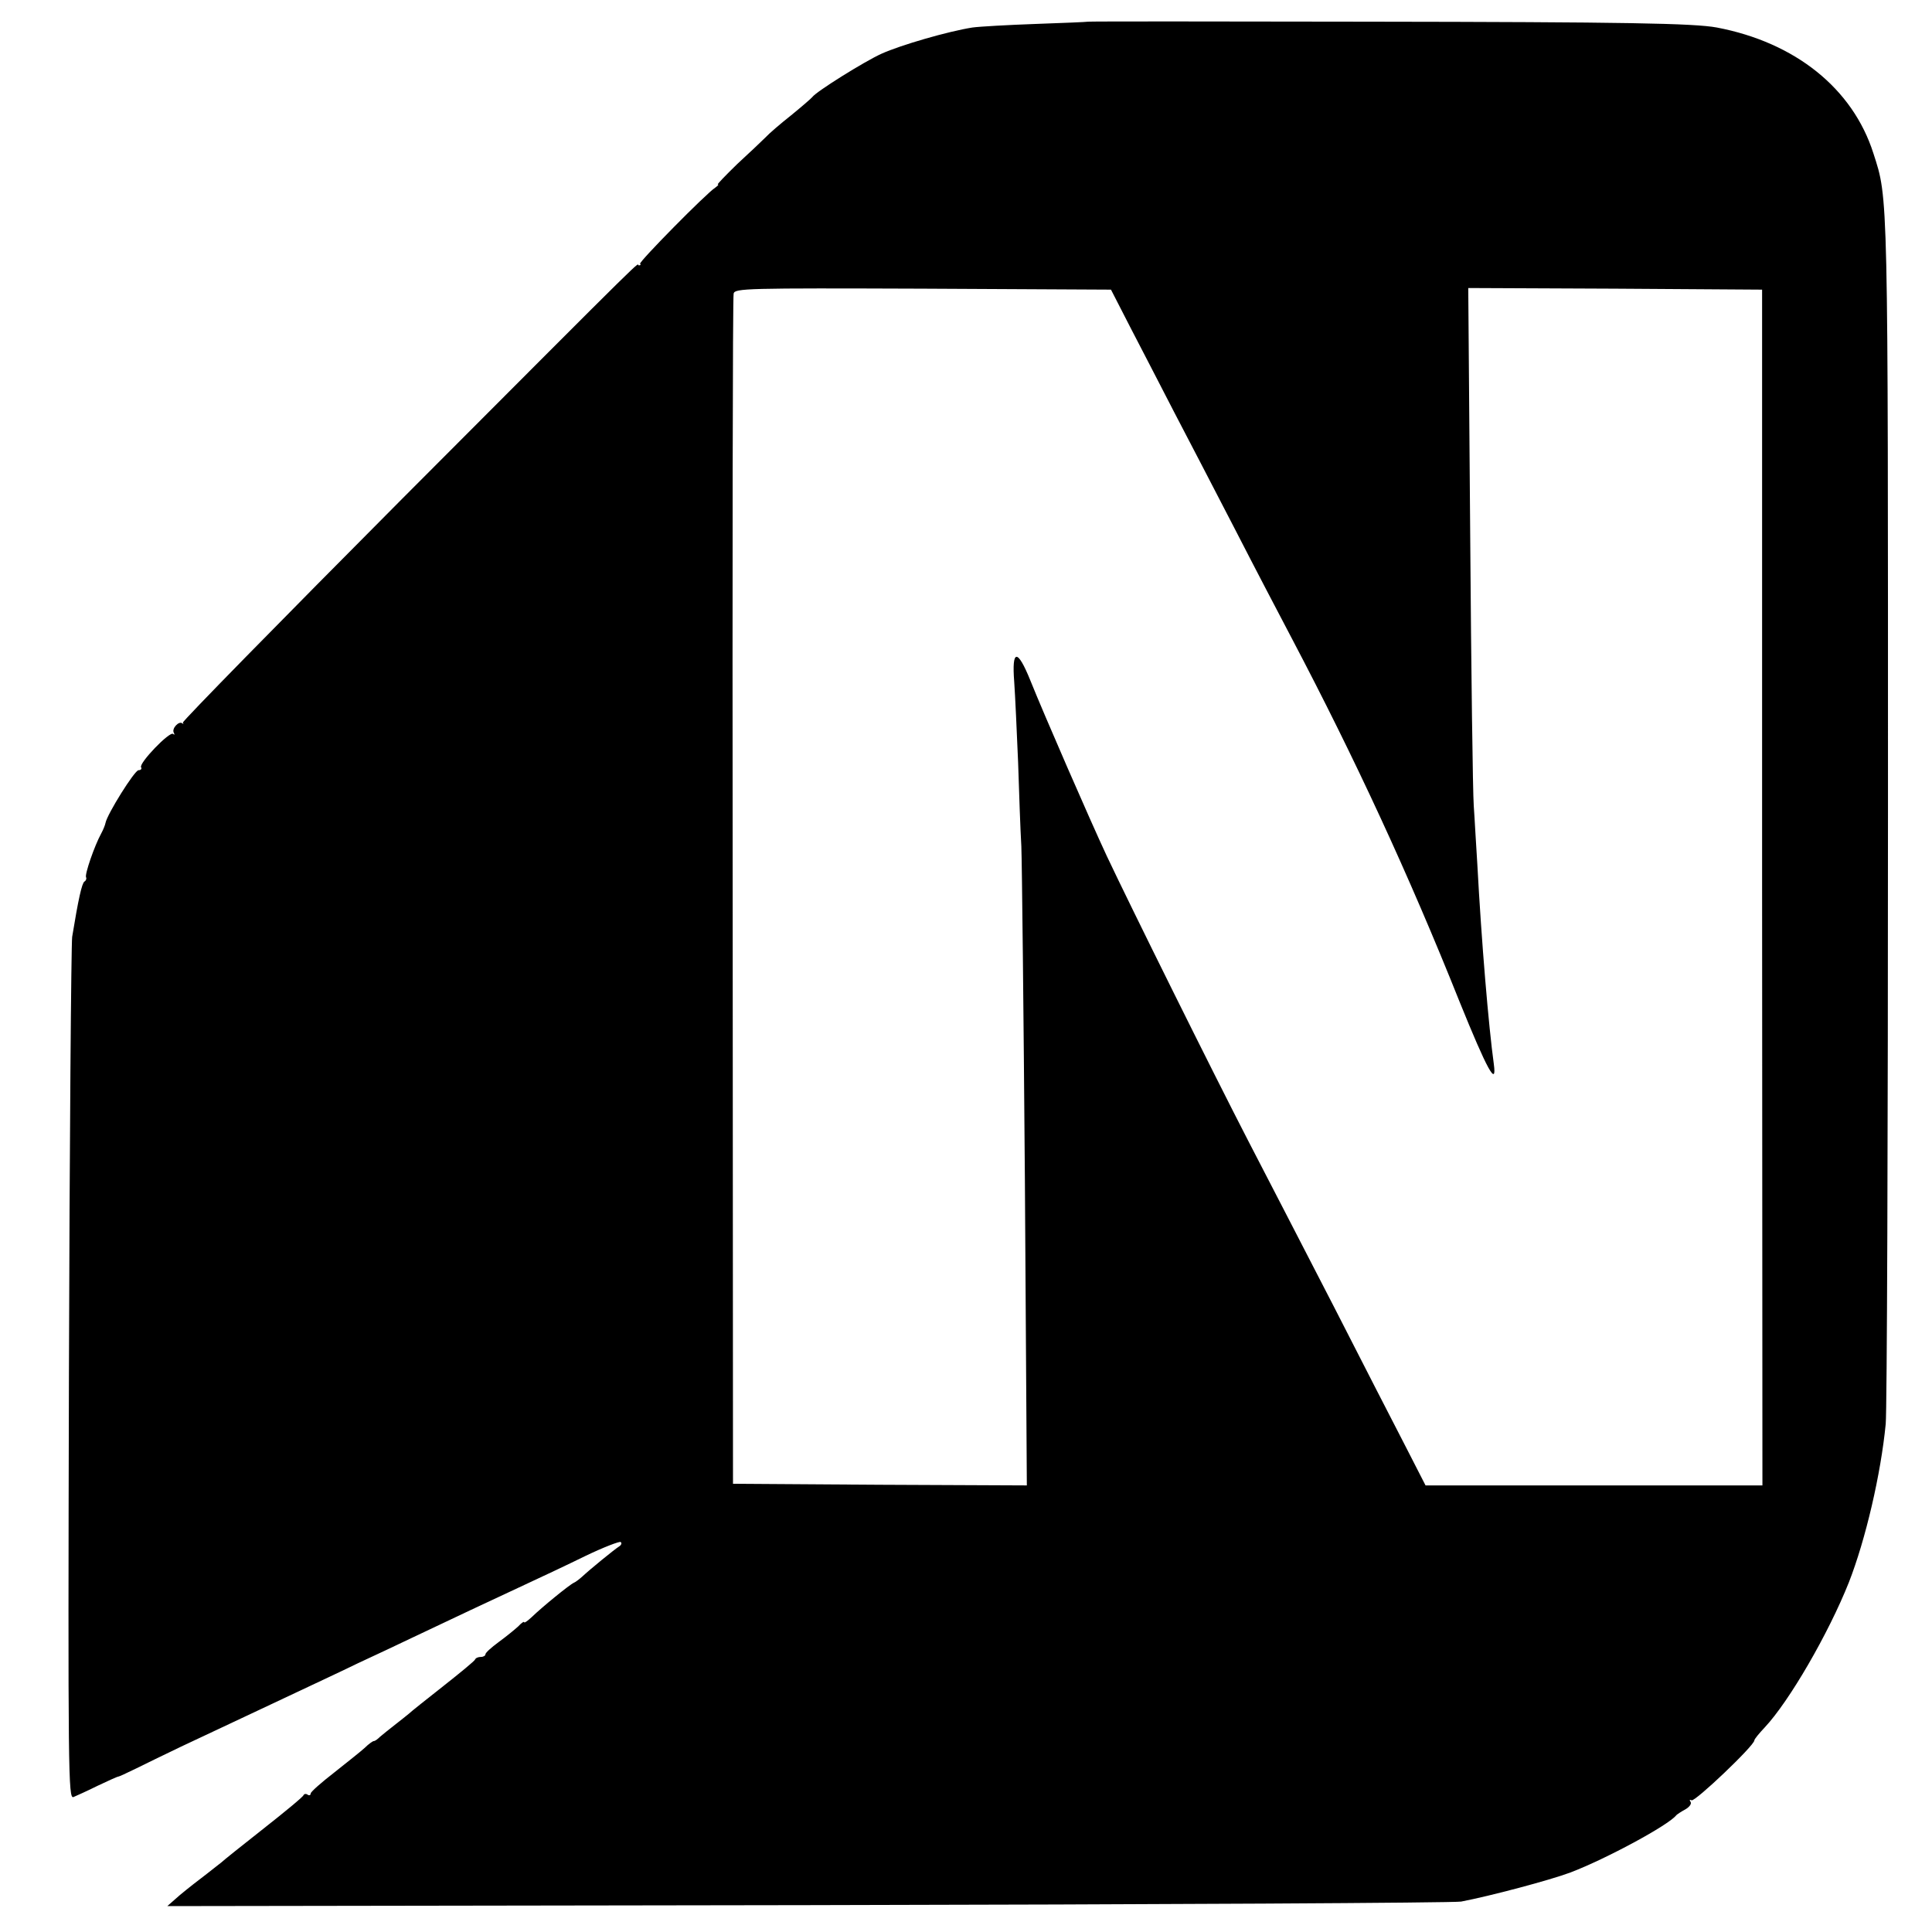
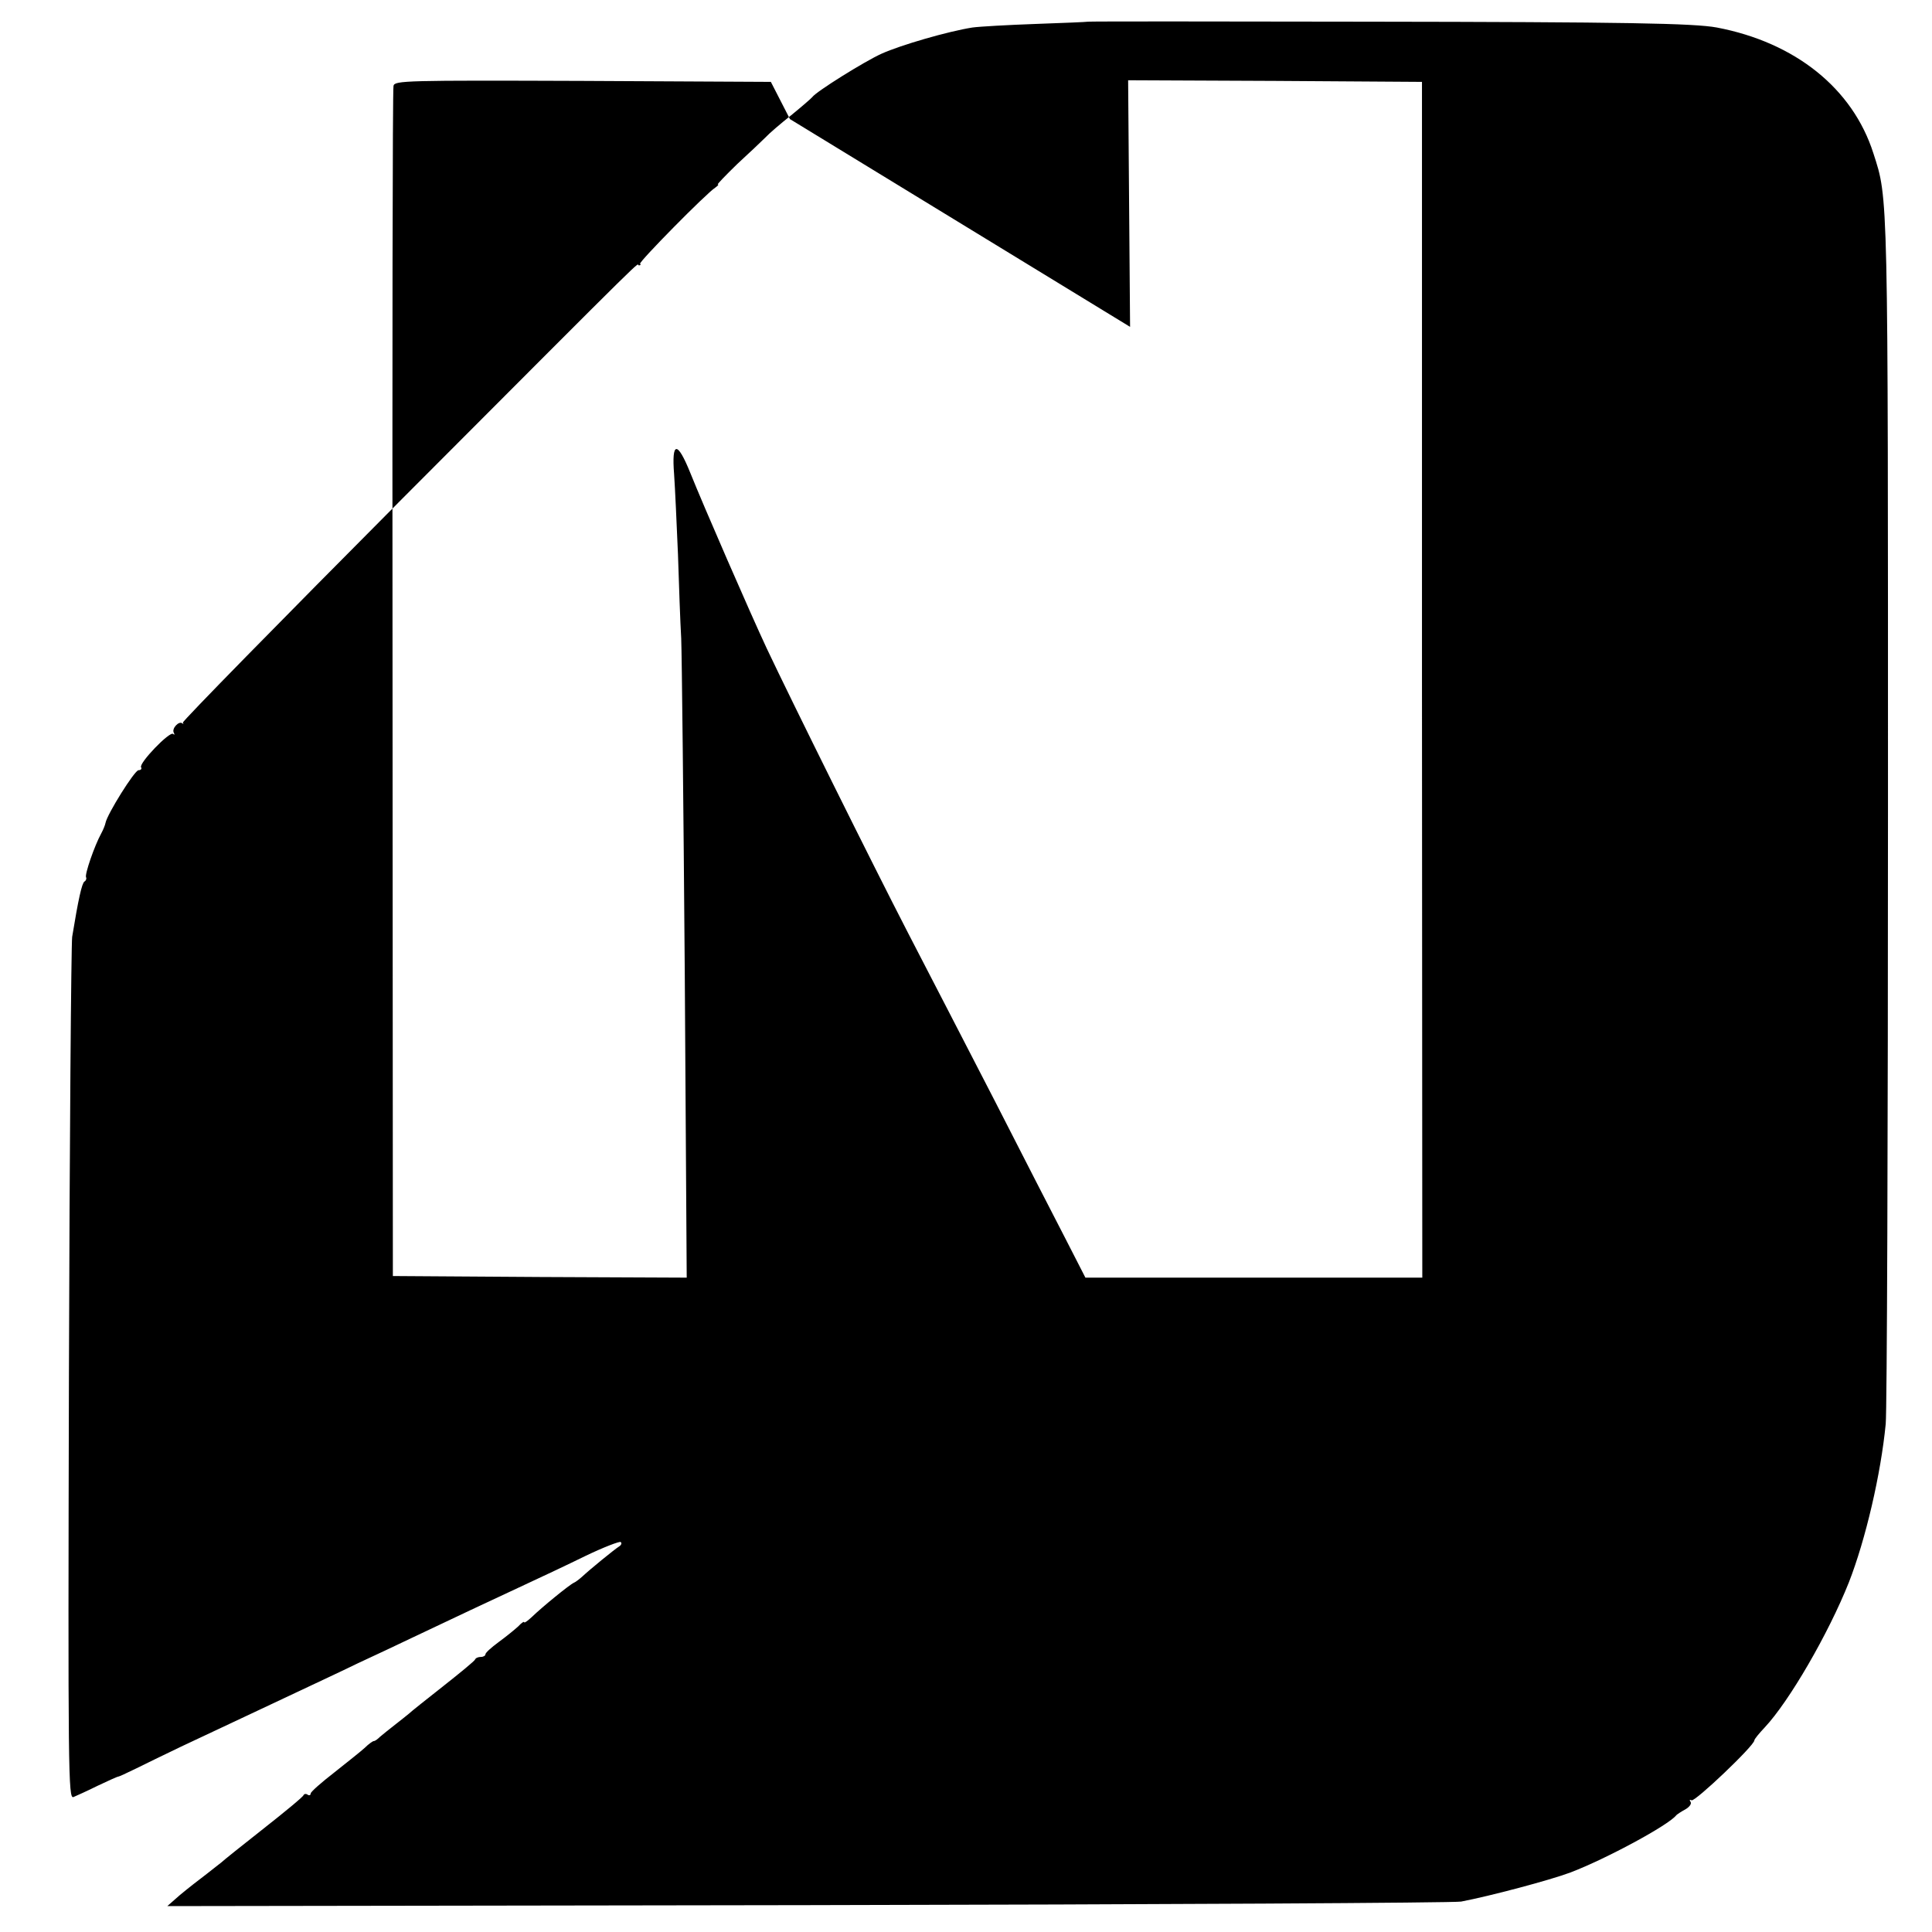
<svg xmlns="http://www.w3.org/2000/svg" version="1.0" width="597pt" height="597pt" viewBox="0 0 597 597" preserveAspectRatio="xMidYMid meet">
  <g transform="translate(0,597) scale(0.1,-0.1)" fill="#000000" stroke="none">
-     <path d="M3362 5903 c-4 -1 -77 -4 -162 -7 -85 -3 -173 -8 -195 -11 -76 -12 -221 -54 -281 -81 -53 -24 -202 -117 -214 -134 -3 -4 -32 -29 -65 -56 -33 -26 -69 -57 -80 -69 -11 -11 -50 -48 -87 -82 -36 -35 -63 -63 -60 -63 4 0 0 -4 -8 -10 -26 -16 -237 -230 -232 -235 3 -3 1 -5 -4 -5 -12 0 75 87 -732 -722 -375 -377 -680 -688 -677 -691 3 -4 2 -5 -2 -2 -10 8 -33 -16 -26 -29 3 -6 3 -8 -2 -4 -10 10 -107 -91 -99 -103 3 -5 -1 -9 -8 -9 -12 0 -97 -136 -102 -163 -1 -6 -7 -21 -13 -32 -21 -38 -52 -128 -47 -136 2 -4 0 -10 -5 -13 -8 -5 -19 -55 -38 -171 -3 -22 -8 -631 -10 -1352 -3 -1239 -2 -1312 14 -1306 9 4 43 19 75 35 32 15 60 28 63 28 3 0 26 11 53 24 26 13 90 44 142 69 225 106 260 122 355 167 55 26 141 66 190 90 50 23 126 59 170 80 103 49 260 123 355 167 41 19 122 57 179 85 56 27 106 46 109 43 4 -3 2 -9 -4 -13 -16 -10 -94 -74 -114 -93 -10 -9 -22 -18 -27 -20 -12 -5 -97 -74 -130 -106 -13 -12 -23 -19 -23 -16 0 4 -9 -2 -19 -13 -11 -10 -38 -32 -60 -48 -23 -17 -41 -33 -41 -38 0 -4 -6 -8 -14 -8 -8 0 -16 -3 -18 -8 -1 -4 -46 -41 -98 -82 -52 -41 -100 -79 -106 -85 -6 -5 -26 -21 -44 -35 -18 -14 -39 -31 -46 -37 -7 -7 -15 -13 -19 -13 -3 0 -16 -9 -28 -21 -12 -11 -55 -45 -94 -76 -40 -31 -73 -60 -73 -65 0 -5 -4 -7 -9 -4 -5 4 -11 3 -13 -1 -1 -5 -57 -51 -123 -103 -66 -52 -125 -99 -131 -105 -7 -5 -35 -28 -64 -50 -29 -22 -64 -50 -78 -63 l-25 -22 1979 3 c1088 2 1997 7 2019 11 89 17 274 66 338 90 110 42 303 146 327 177 3 3 15 11 28 18 12 7 20 17 16 23 -4 6 -3 8 3 5 10 -6 194 169 194 185 0 4 15 22 32 40 76 81 197 290 260 448 52 133 99 335 114 490 4 41 7 896 7 1900 0 1924 1 1883 -45 2026 -64 201 -242 343 -484 389 -71 13 -278 17 -1083 18 -468 1 -855 1 -860 0z m130 -943 c33 -63 94 -182 137 -265 43 -82 127 -244 187 -360 59 -115 139 -268 177 -340 194 -369 360 -727 517 -1120 85 -210 116 -267 106 -193 -16 116 -38 375 -51 618 -4 58 -8 139 -11 180 -3 41 -8 418 -11 838 l-6 762 454 -2 454 -3 0 -1847 1 -1848 -521 0 -520 0 -63 123 c-35 67 -133 259 -219 427 -87 168 -206 400 -266 515 -111 215 -361 719 -437 880 -51 109 -196 442 -236 542 -40 99 -58 98 -50 -4 3 -43 8 -154 12 -248 3 -93 7 -210 10 -260 2 -49 7 -514 11 -1033 l6 -942 -454 2 -454 3 -1 1830 c-1 1007 0 1838 3 1848 4 16 38 17 585 15 l581 -3 59 -115z" />
+     <path d="M3362 5903 c-4 -1 -77 -4 -162 -7 -85 -3 -173 -8 -195 -11 -76 -12 -221 -54 -281 -81 -53 -24 -202 -117 -214 -134 -3 -4 -32 -29 -65 -56 -33 -26 -69 -57 -80 -69 -11 -11 -50 -48 -87 -82 -36 -35 -63 -63 -60 -63 4 0 0 -4 -8 -10 -26 -16 -237 -230 -232 -235 3 -3 1 -5 -4 -5 -12 0 75 87 -732 -722 -375 -377 -680 -688 -677 -691 3 -4 2 -5 -2 -2 -10 8 -33 -16 -26 -29 3 -6 3 -8 -2 -4 -10 10 -107 -91 -99 -103 3 -5 -1 -9 -8 -9 -12 0 -97 -136 -102 -163 -1 -6 -7 -21 -13 -32 -21 -38 -52 -128 -47 -136 2 -4 0 -10 -5 -13 -8 -5 -19 -55 -38 -171 -3 -22 -8 -631 -10 -1352 -3 -1239 -2 -1312 14 -1306 9 4 43 19 75 35 32 15 60 28 63 28 3 0 26 11 53 24 26 13 90 44 142 69 225 106 260 122 355 167 55 26 141 66 190 90 50 23 126 59 170 80 103 49 260 123 355 167 41 19 122 57 179 85 56 27 106 46 109 43 4 -3 2 -9 -4 -13 -16 -10 -94 -74 -114 -93 -10 -9 -22 -18 -27 -20 -12 -5 -97 -74 -130 -106 -13 -12 -23 -19 -23 -16 0 4 -9 -2 -19 -13 -11 -10 -38 -32 -60 -48 -23 -17 -41 -33 -41 -38 0 -4 -6 -8 -14 -8 -8 0 -16 -3 -18 -8 -1 -4 -46 -41 -98 -82 -52 -41 -100 -79 -106 -85 -6 -5 -26 -21 -44 -35 -18 -14 -39 -31 -46 -37 -7 -7 -15 -13 -19 -13 -3 0 -16 -9 -28 -21 -12 -11 -55 -45 -94 -76 -40 -31 -73 -60 -73 -65 0 -5 -4 -7 -9 -4 -5 4 -11 3 -13 -1 -1 -5 -57 -51 -123 -103 -66 -52 -125 -99 -131 -105 -7 -5 -35 -28 -64 -50 -29 -22 -64 -50 -78 -63 l-25 -22 1979 3 c1088 2 1997 7 2019 11 89 17 274 66 338 90 110 42 303 146 327 177 3 3 15 11 28 18 12 7 20 17 16 23 -4 6 -3 8 3 5 10 -6 194 169 194 185 0 4 15 22 32 40 76 81 197 290 260 448 52 133 99 335 114 490 4 41 7 896 7 1900 0 1924 1 1883 -45 2026 -64 201 -242 343 -484 389 -71 13 -278 17 -1083 18 -468 1 -855 1 -860 0z m130 -943 l-6 762 454 -2 454 -3 0 -1847 1 -1848 -521 0 -520 0 -63 123 c-35 67 -133 259 -219 427 -87 168 -206 400 -266 515 -111 215 -361 719 -437 880 -51 109 -196 442 -236 542 -40 99 -58 98 -50 -4 3 -43 8 -154 12 -248 3 -93 7 -210 10 -260 2 -49 7 -514 11 -1033 l6 -942 -454 2 -454 3 -1 1830 c-1 1007 0 1838 3 1848 4 16 38 17 585 15 l581 -3 59 -115z" />
  </g>
</svg>